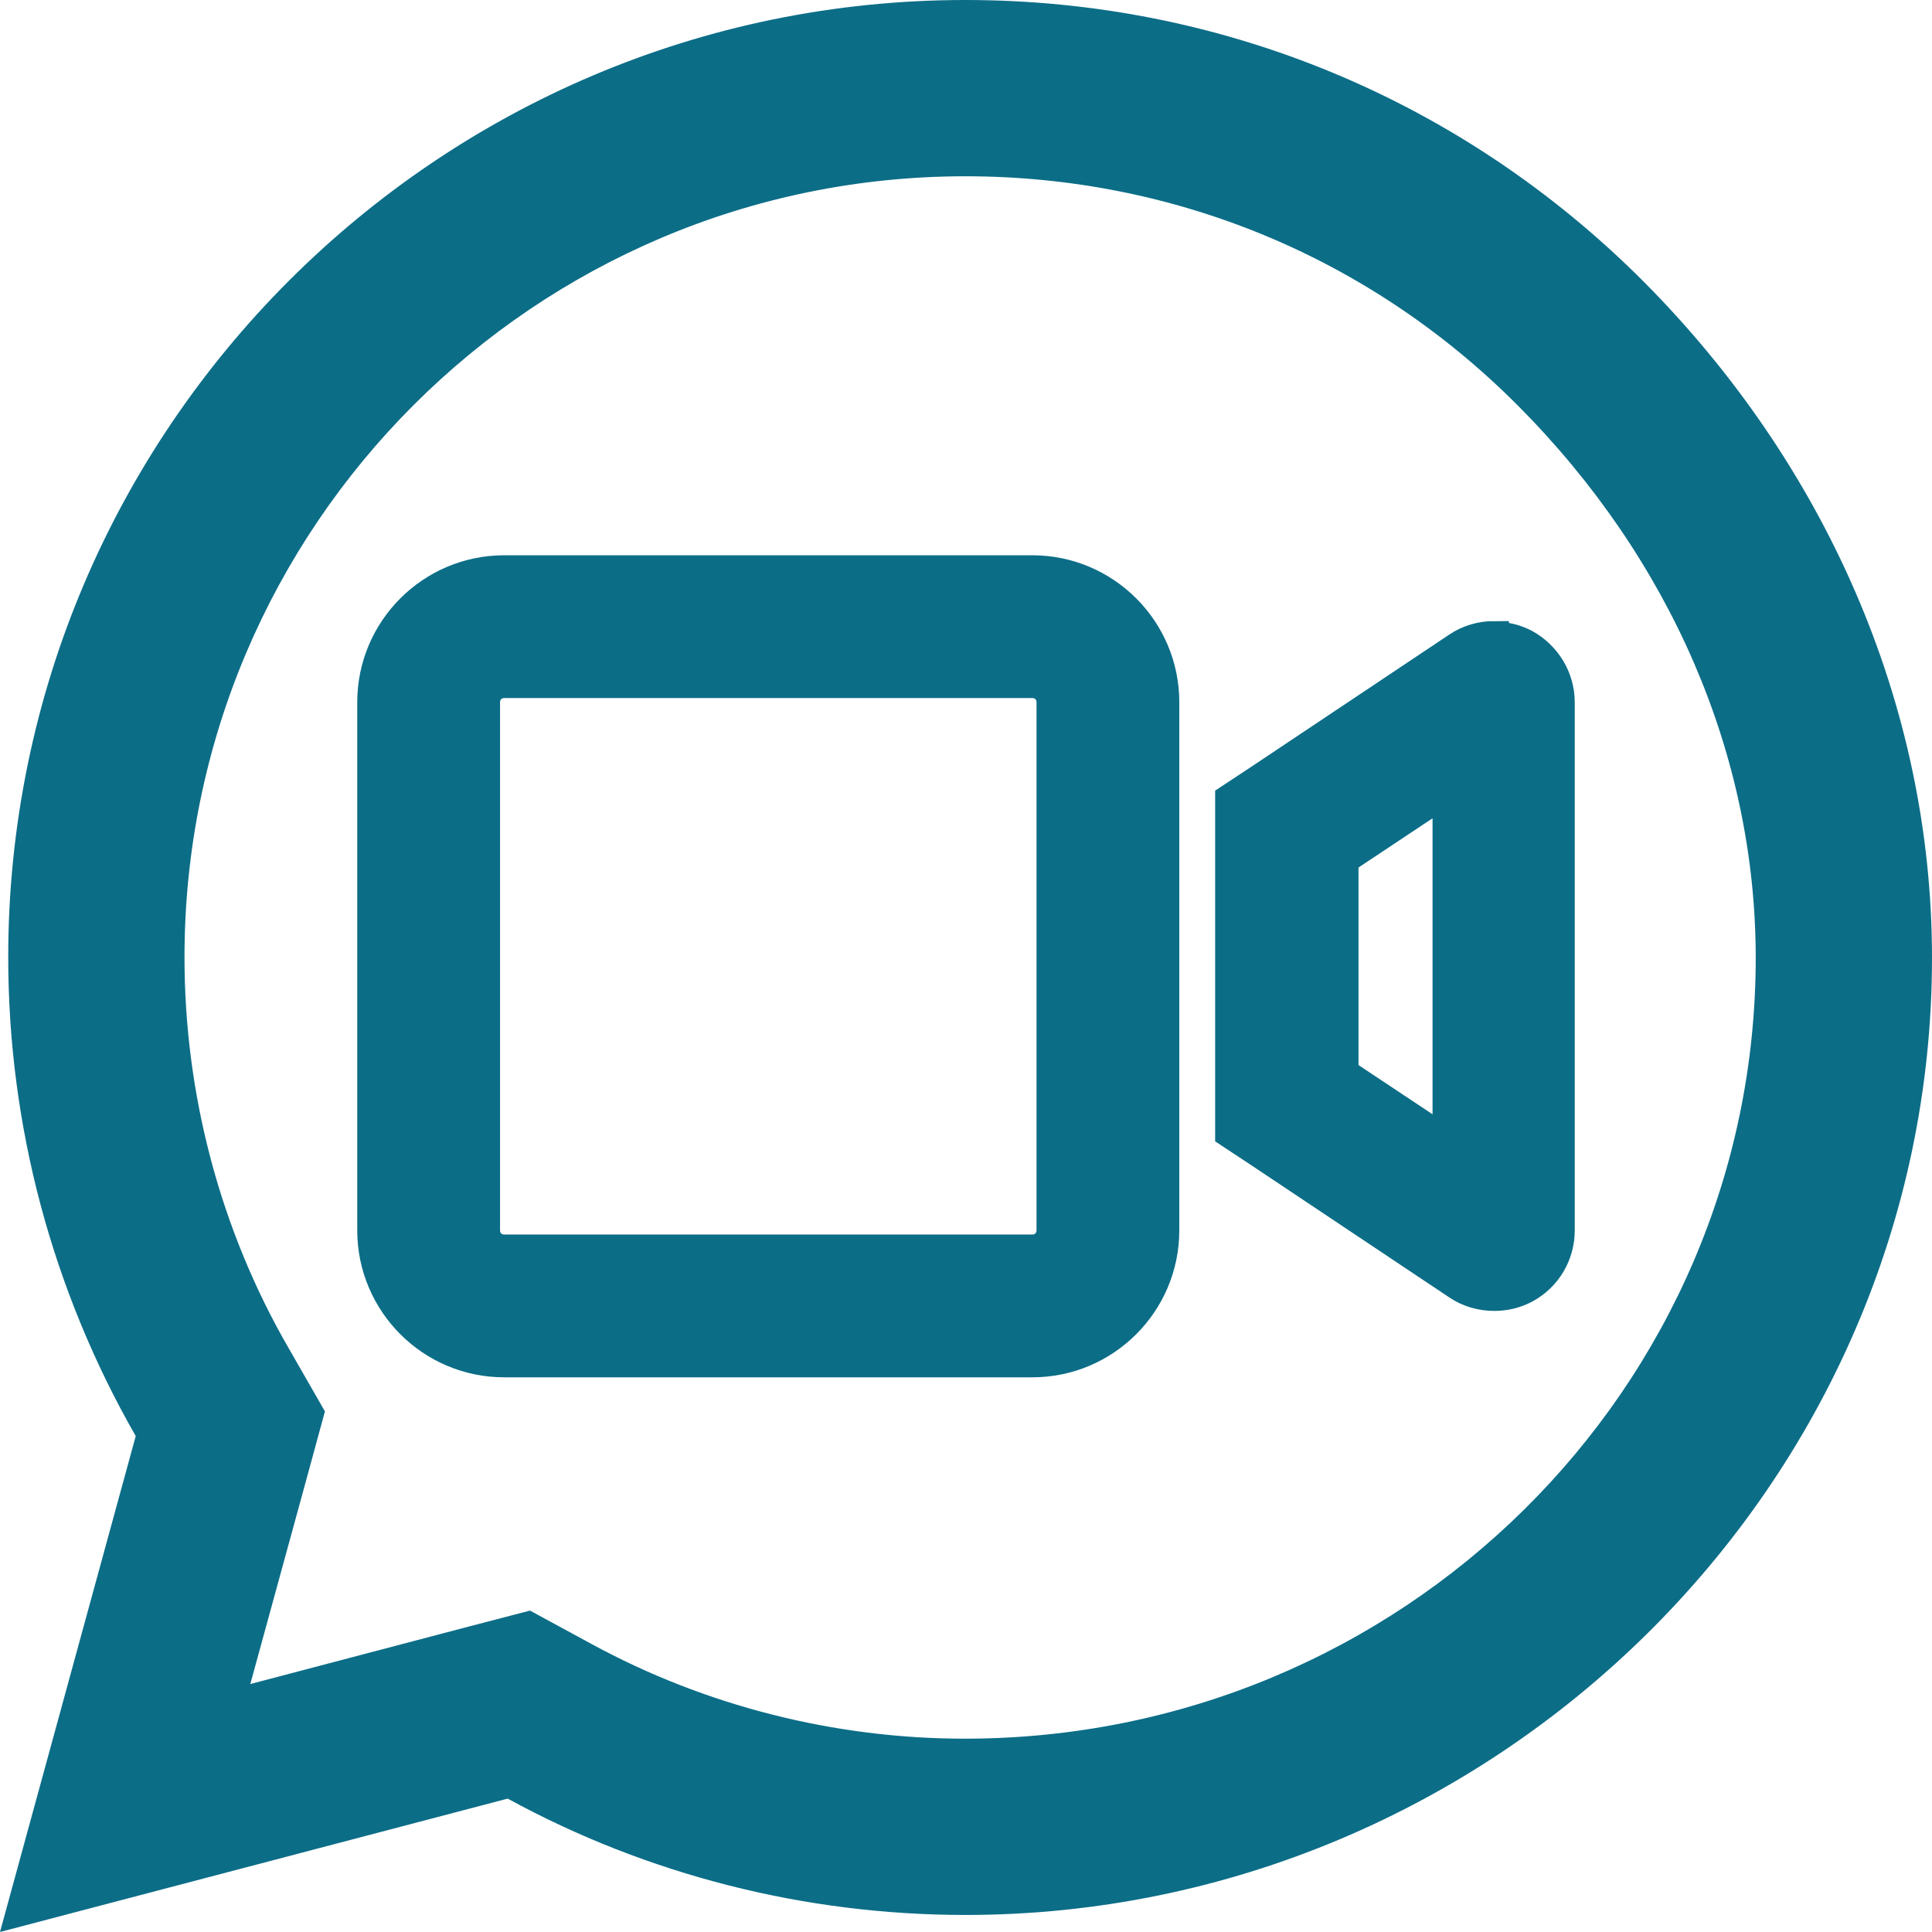
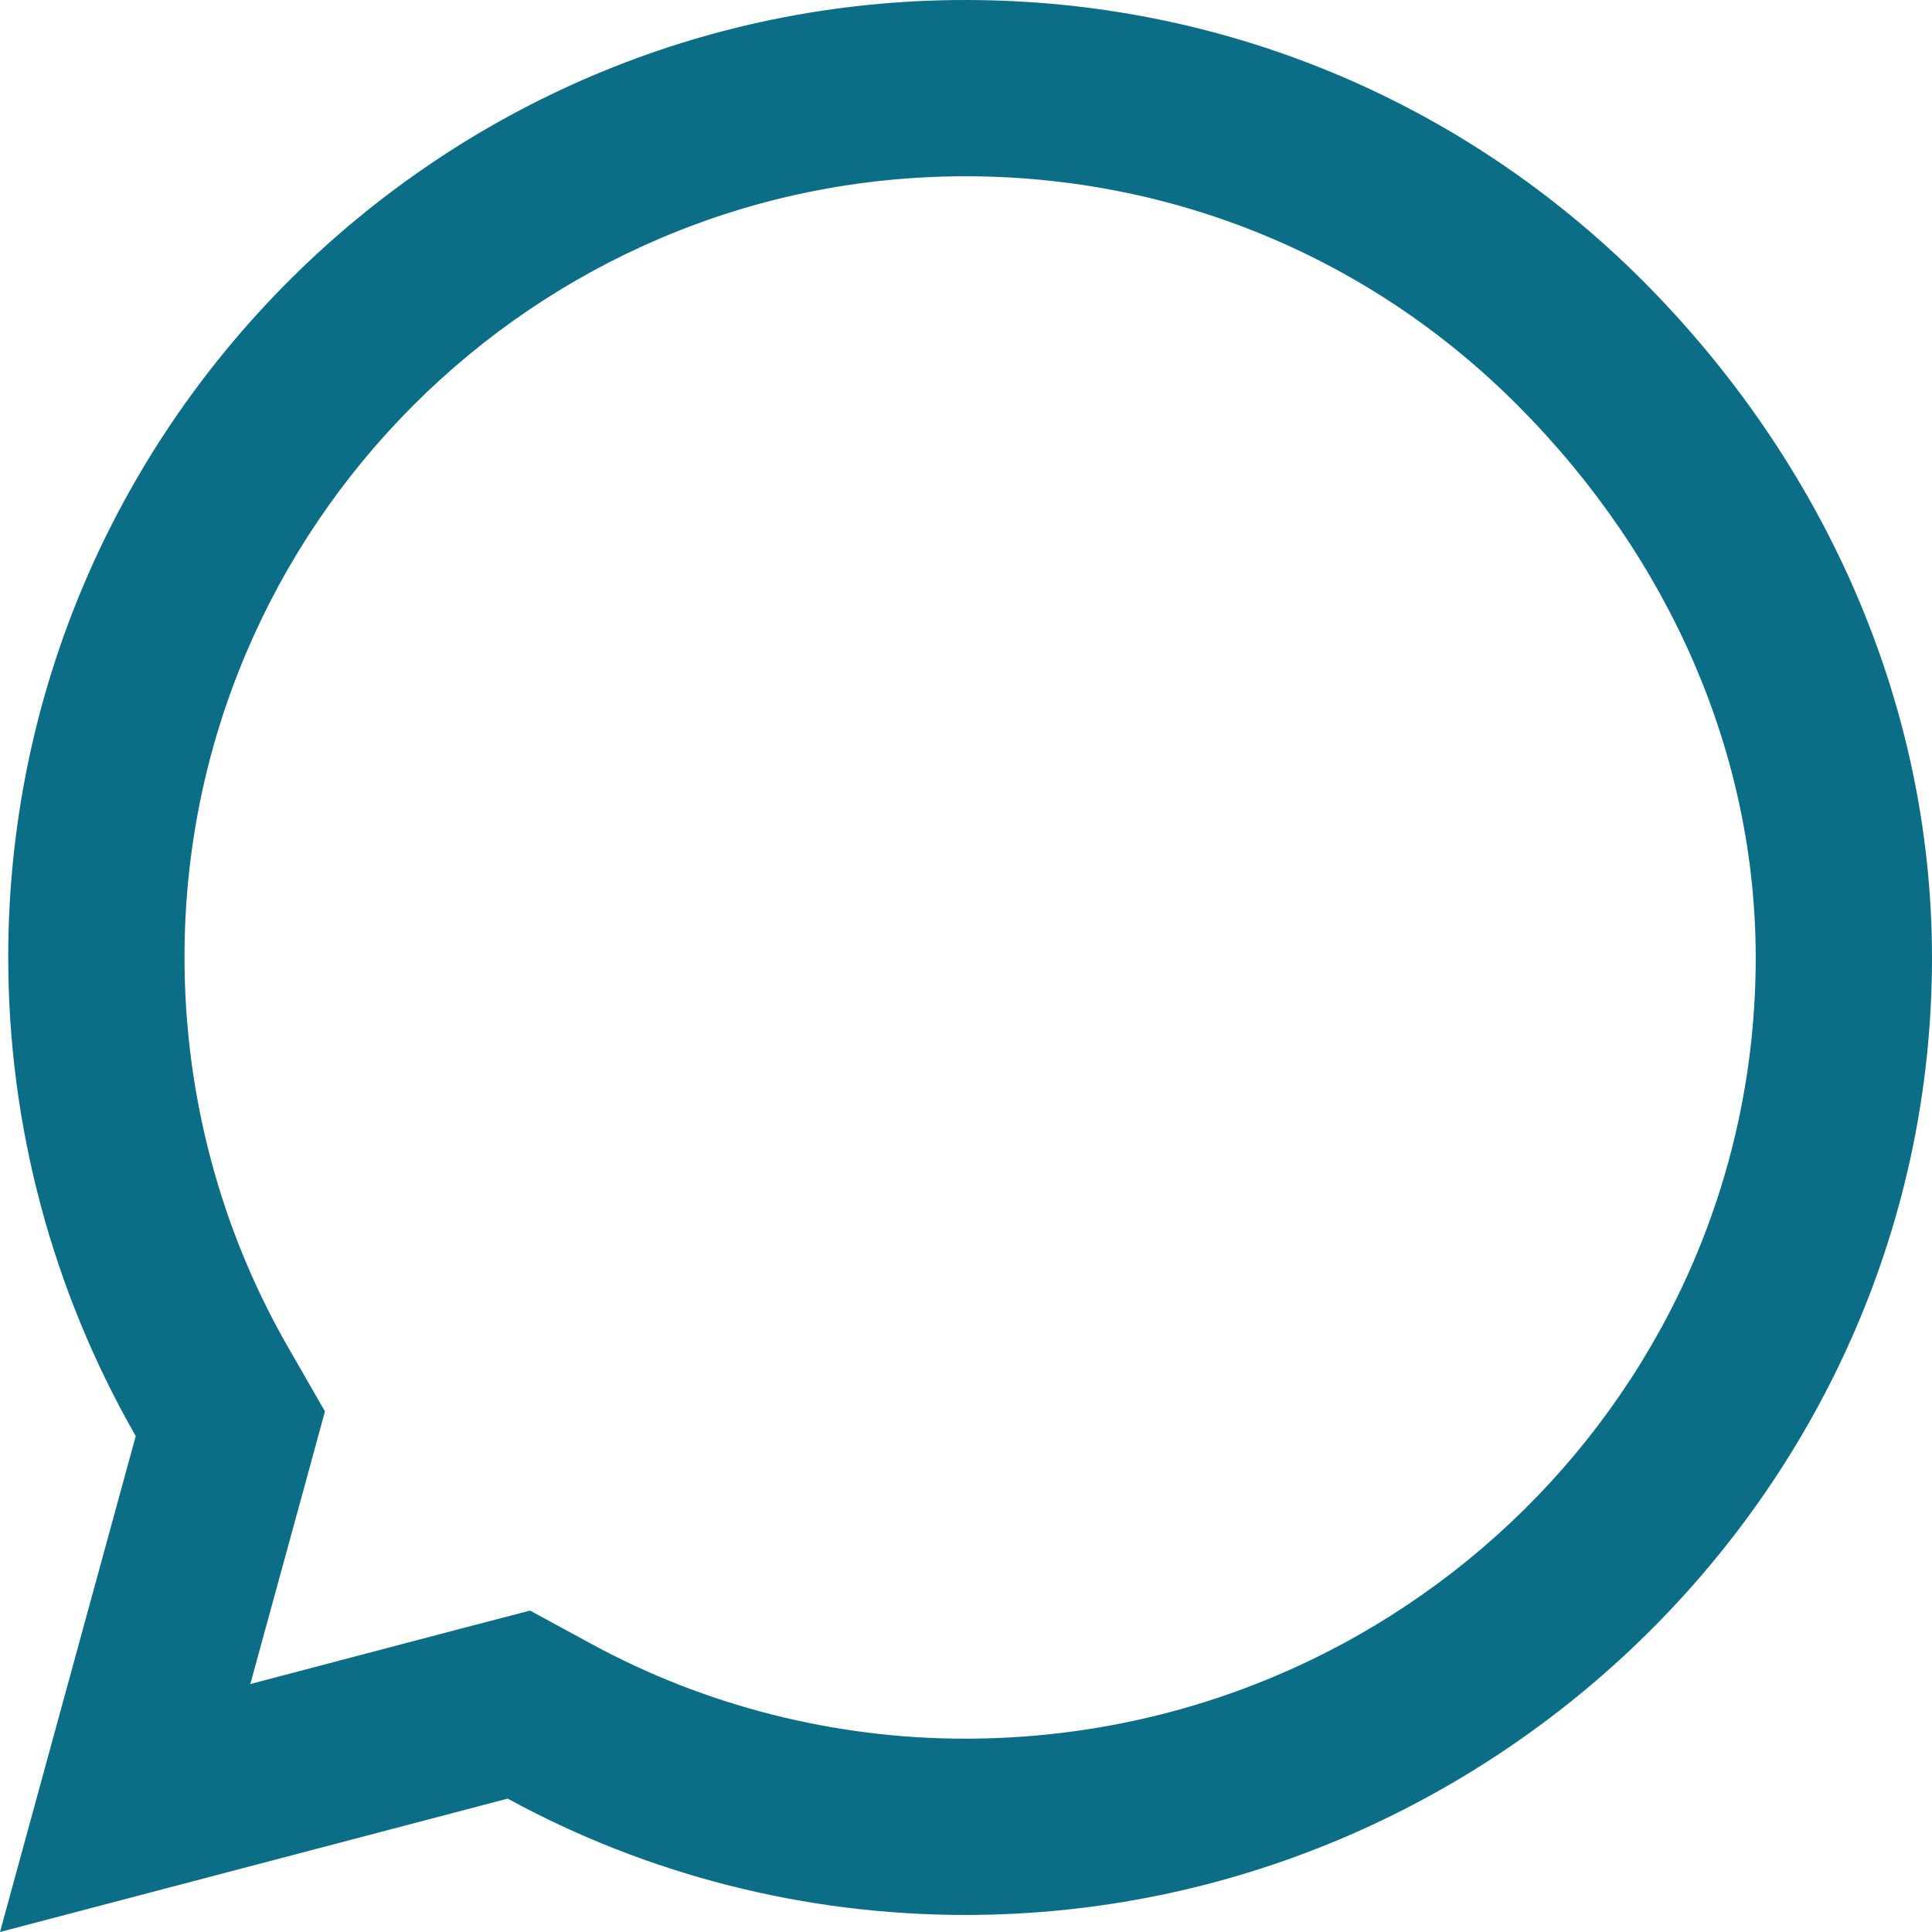
<svg xmlns="http://www.w3.org/2000/svg" id="Layer_1" data-name="Layer 1" viewBox="0 0 32.88 32.88">
  <defs>
    <style>
      .cls-1, .cls-2 {
        fill: #0c6d87;
      }

      .cls-2 {
        stroke: #0c6d87;
        stroke-miterlimit: 10;
        stroke-width: .5px;
      }
    </style>
  </defs>
  <path class="cls-1" d="M16.43,3c3.55,0,6.89,1.38,9.4,3.9,2.61,2.62,4.05,5.96,4.05,9.4,0,7.33-6.03,13.29-13.46,13.29-2.22,0-4.42-.56-6.35-1.61l-1.05-.57-1.15.3-3.61.95.94-3.43.33-1.21-.62-1.08c-1.16-2.01-1.77-4.31-1.77-6.65,0-7.33,5.96-13.29,13.29-13.29M16.43,0C7.45,0,.14,7.31.14,16.29c0,2.87.75,5.67,2.17,8.15l-2.31,8.44,8.64-2.27c2.38,1.3,5.06,1.98,7.79,1.98h0c8.98,0,16.45-7.31,16.45-16.29,0-4.35-1.85-8.44-4.92-11.52C24.88,1.7,20.79,0,16.43,0h0Z" />
  <g>
-     <path class="cls-2" d="M17.57,11.63c.18,0,.32.14.32.32v8.99c0,.18-.14.32-.32.32h-8.99c-.18,0-.32-.14-.32-.32v-8.99c0-.18.14-.32.32-.32h8.99M17.57,9.7h-8.99c-1.24,0-2.25,1.01-2.25,2.25v8.99c0,1.24,1.01,2.25,2.25,2.25h8.99c1.24,0,2.25-1.01,2.25-2.25v-8.99c0-1.24-1.01-2.25-2.25-2.25h0Z" />
-     <path class="cls-2" d="M24.63,13.45v5.98l-1.76-1.17v-3.63l1.76-1.17M25.43,10.82c-.22,0-.44.06-.63.19l-3.37,2.25-.5.33v5.7l.5.33,3.37,2.25c.19.13.41.19.63.19.18,0,.36-.04.53-.13.37-.2.59-.58.59-.99v-8.99c0-.41-.23-.79-.59-.99-.17-.09-.35-.13-.53-.13h0Z" />
-   </g>
+     </g>
</svg>